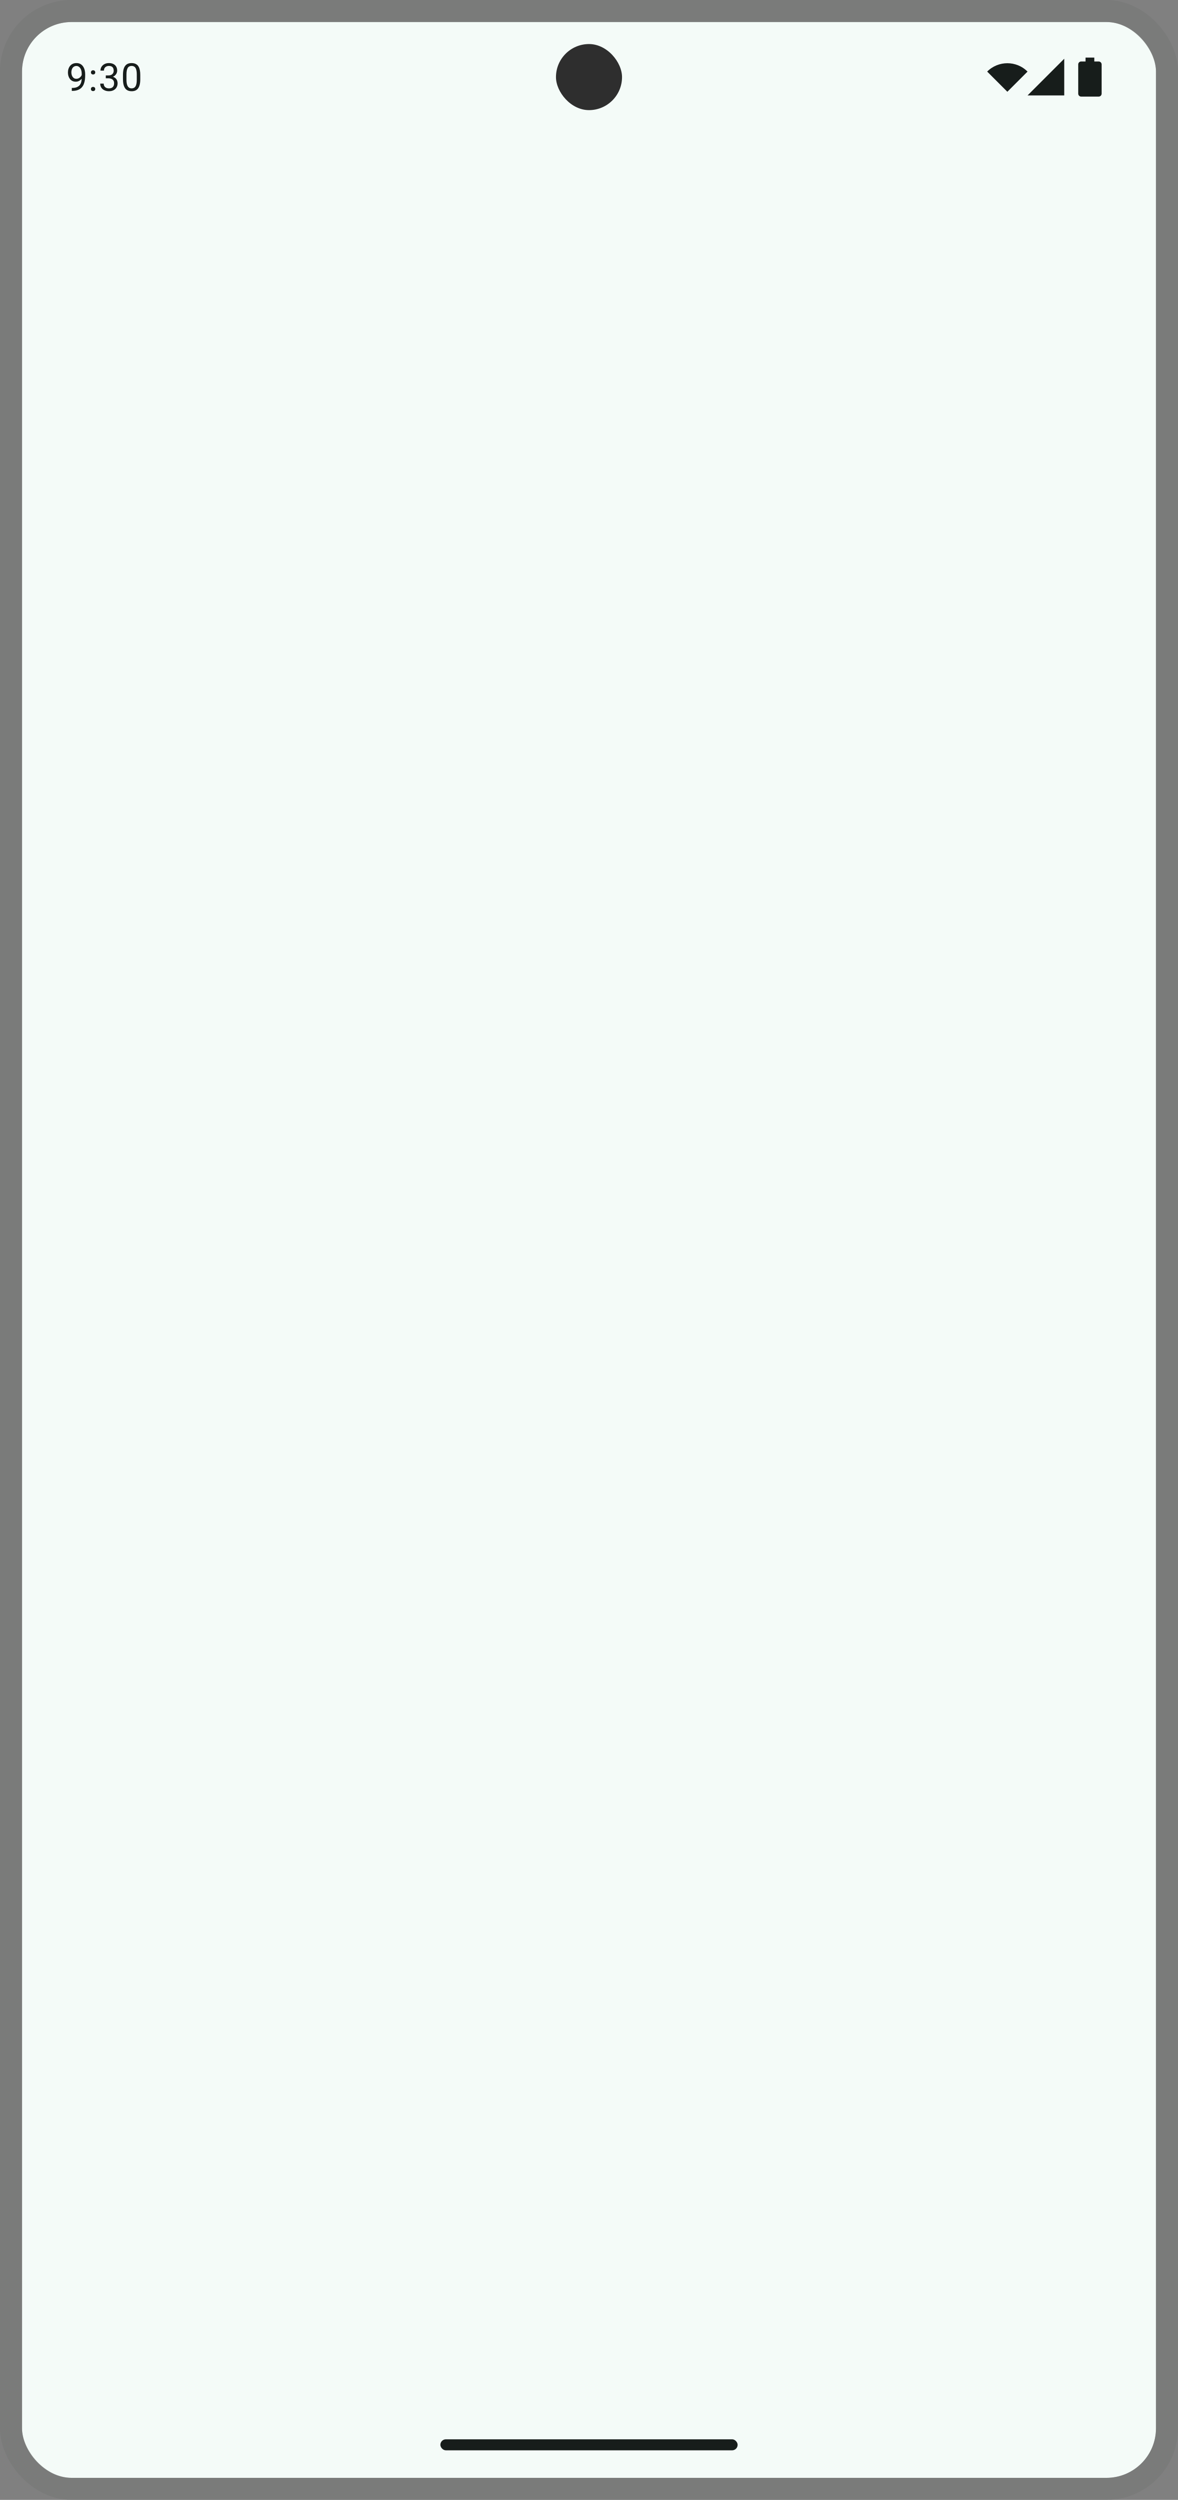
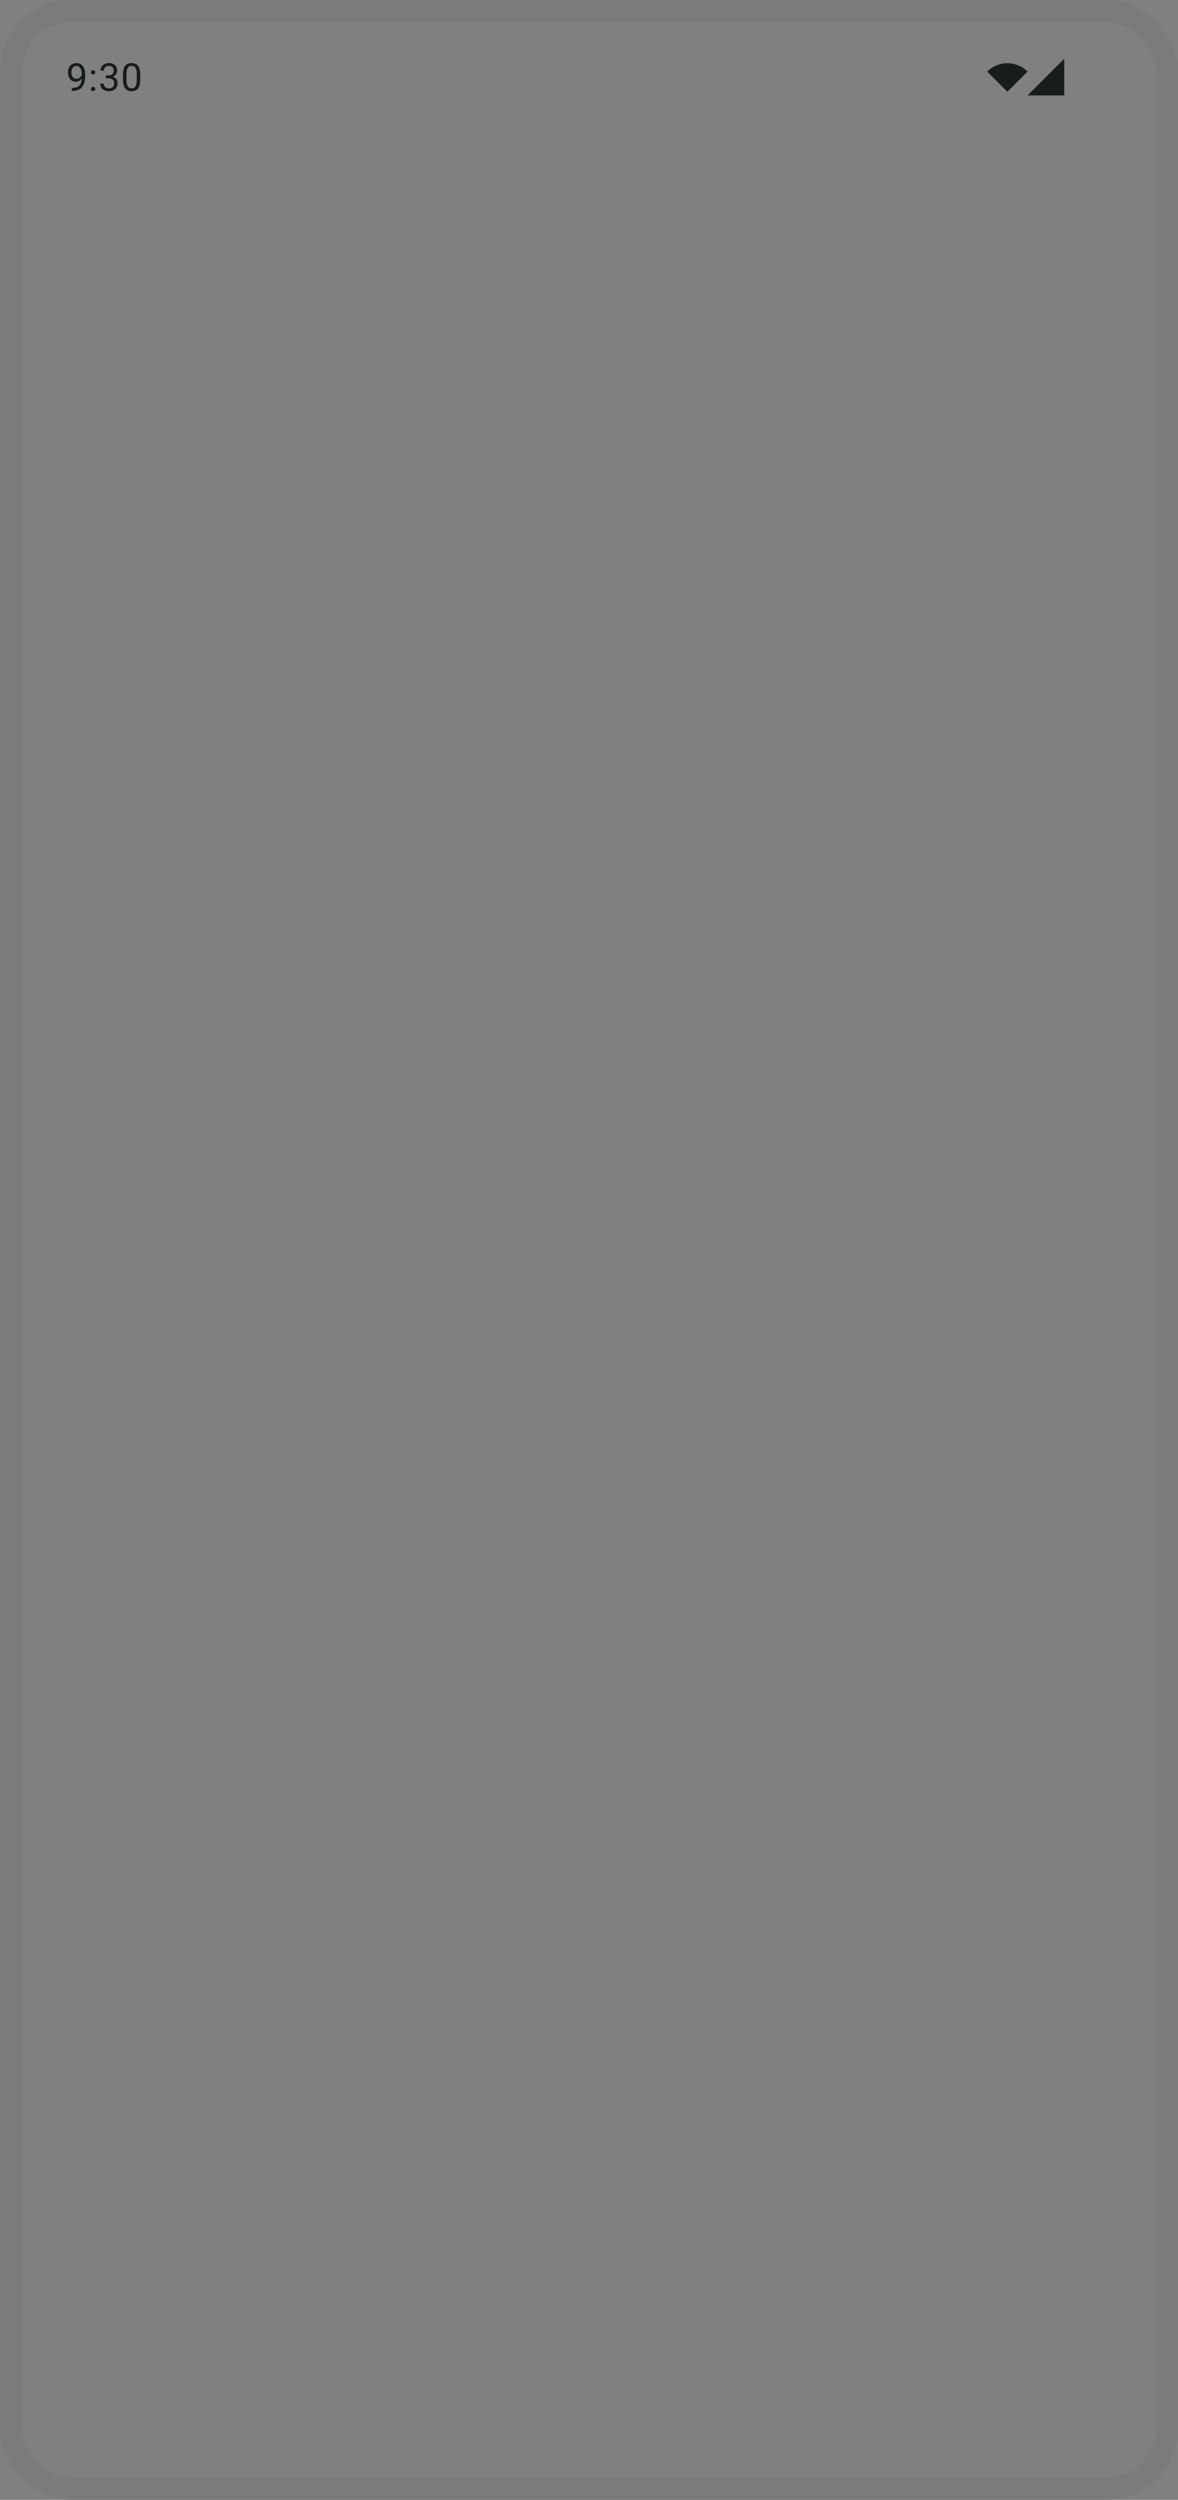
<svg xmlns="http://www.w3.org/2000/svg" width="428" height="908" viewBox="0 0 428 908" fill="none">
  <rect x="0" y="0" width="428" height="908" fill="#808080" stroke="none" />
  <g clip-path="url(#clip0_268_2637)">
-     <rect x="8" y="8" width="412" height="892" rx="18" fill="#F4FBF8" />
    <path d="M26.085 31.94H26.215C26.944 31.94 27.537 31.838 27.992 31.633C28.448 31.428 28.799 31.152 29.045 30.806C29.291 30.459 29.46 30.07 29.551 29.637C29.642 29.199 29.688 28.75 29.688 28.29V26.766C29.688 26.314 29.635 25.913 29.53 25.562C29.43 25.212 29.289 24.918 29.106 24.681C28.929 24.444 28.726 24.264 28.498 24.141C28.27 24.018 28.029 23.956 27.773 23.956C27.482 23.956 27.22 24.015 26.987 24.134C26.759 24.248 26.566 24.41 26.406 24.619C26.251 24.829 26.133 25.075 26.051 25.357C25.969 25.64 25.928 25.948 25.928 26.28C25.928 26.576 25.964 26.864 26.037 27.142C26.11 27.42 26.222 27.67 26.372 27.894C26.523 28.117 26.709 28.295 26.933 28.427C27.16 28.554 27.427 28.618 27.732 28.618C28.015 28.618 28.279 28.564 28.525 28.454C28.776 28.34 28.997 28.188 29.189 27.996C29.384 27.8 29.539 27.579 29.653 27.333C29.772 27.087 29.84 26.829 29.858 26.561H30.46C30.46 26.939 30.385 27.312 30.234 27.682C30.088 28.046 29.884 28.379 29.619 28.68C29.355 28.98 29.045 29.222 28.689 29.404C28.334 29.582 27.947 29.671 27.527 29.671C27.035 29.671 26.609 29.575 26.249 29.384C25.889 29.192 25.593 28.937 25.36 28.618C25.133 28.299 24.962 27.944 24.848 27.552C24.738 27.155 24.684 26.754 24.684 26.349C24.684 25.875 24.75 25.43 24.882 25.016C25.014 24.601 25.21 24.236 25.47 23.922C25.73 23.603 26.051 23.355 26.434 23.177C26.821 22.999 27.268 22.91 27.773 22.91C28.343 22.91 28.828 23.024 29.23 23.252C29.631 23.48 29.956 23.785 30.207 24.168C30.462 24.551 30.649 24.981 30.768 25.46C30.886 25.939 30.945 26.431 30.945 26.936V27.395C30.945 27.91 30.911 28.434 30.843 28.967C30.779 29.495 30.654 30.001 30.467 30.484C30.285 30.967 30.018 31.4 29.667 31.783C29.316 32.161 28.858 32.462 28.293 32.685C27.732 32.904 27.04 33.014 26.215 33.014H26.085V31.94ZM33.034 32.33C33.034 32.116 33.1 31.936 33.232 31.79C33.369 31.64 33.565 31.564 33.82 31.564C34.075 31.564 34.269 31.64 34.401 31.79C34.538 31.936 34.606 32.116 34.606 32.33C34.606 32.54 34.538 32.717 34.401 32.863C34.269 33.009 34.075 33.082 33.82 33.082C33.565 33.082 33.369 33.009 33.232 32.863C33.1 32.717 33.034 32.54 33.034 32.33ZM33.041 26.294C33.041 26.08 33.107 25.9 33.239 25.754C33.376 25.604 33.572 25.528 33.827 25.528C34.082 25.528 34.276 25.604 34.408 25.754C34.545 25.9 34.613 26.08 34.613 26.294C34.613 26.504 34.545 26.681 34.408 26.827C34.276 26.973 34.082 27.046 33.827 27.046C33.572 27.046 33.376 26.973 33.239 26.827C33.107 26.681 33.041 26.504 33.041 26.294ZM38.438 27.401H39.341C39.783 27.401 40.148 27.328 40.435 27.183C40.726 27.032 40.943 26.829 41.084 26.574C41.23 26.314 41.303 26.023 41.303 25.699C41.303 25.316 41.239 24.995 41.111 24.735C40.984 24.476 40.792 24.28 40.537 24.148C40.282 24.015 39.958 23.949 39.566 23.949C39.211 23.949 38.897 24.02 38.623 24.161C38.354 24.298 38.142 24.494 37.987 24.749C37.837 25.004 37.762 25.305 37.762 25.651H36.497C36.497 25.145 36.625 24.685 36.88 24.27C37.135 23.856 37.493 23.525 37.953 23.279C38.418 23.033 38.956 22.91 39.566 22.91C40.168 22.91 40.694 23.017 41.145 23.231C41.597 23.441 41.948 23.756 42.198 24.175C42.449 24.59 42.574 25.107 42.574 25.727C42.574 25.977 42.515 26.246 42.397 26.533C42.283 26.816 42.102 27.08 41.856 27.326C41.615 27.572 41.3 27.775 40.913 27.935C40.526 28.09 40.061 28.167 39.519 28.167H38.438V27.401ZM38.438 28.44V27.682H39.519C40.152 27.682 40.676 27.757 41.091 27.907C41.505 28.058 41.831 28.258 42.068 28.509C42.31 28.759 42.478 29.035 42.574 29.336C42.675 29.632 42.725 29.928 42.725 30.225C42.725 30.689 42.645 31.102 42.485 31.462C42.33 31.822 42.109 32.127 41.822 32.378C41.54 32.629 41.207 32.818 40.824 32.945C40.441 33.073 40.024 33.137 39.573 33.137C39.14 33.137 38.732 33.075 38.35 32.952C37.971 32.829 37.636 32.651 37.345 32.419C37.053 32.182 36.825 31.893 36.661 31.551C36.497 31.204 36.415 30.81 36.415 30.368H37.68C37.68 30.715 37.755 31.018 37.905 31.277C38.06 31.537 38.279 31.74 38.562 31.886C38.849 32.027 39.186 32.098 39.573 32.098C39.961 32.098 40.293 32.032 40.571 31.899C40.854 31.763 41.07 31.558 41.221 31.284C41.376 31.011 41.453 30.667 41.453 30.252C41.453 29.837 41.367 29.498 41.193 29.233C41.02 28.965 40.774 28.766 40.455 28.639C40.141 28.506 39.769 28.44 39.341 28.44H38.438ZM50.966 27.23V28.748C50.966 29.564 50.893 30.252 50.747 30.812C50.601 31.373 50.392 31.824 50.118 32.166C49.845 32.508 49.514 32.756 49.127 32.911C48.744 33.062 48.311 33.137 47.828 33.137C47.445 33.137 47.092 33.089 46.769 32.993C46.445 32.898 46.153 32.745 45.894 32.535C45.638 32.321 45.42 32.043 45.237 31.701C45.055 31.359 44.916 30.945 44.82 30.457C44.725 29.969 44.677 29.4 44.677 28.748V27.23C44.677 26.415 44.75 25.731 44.895 25.18C45.046 24.628 45.258 24.186 45.531 23.854C45.805 23.516 46.133 23.275 46.516 23.129C46.903 22.983 47.336 22.91 47.815 22.91C48.202 22.91 48.557 22.958 48.881 23.054C49.209 23.145 49.501 23.293 49.756 23.498C50.011 23.699 50.227 23.967 50.405 24.305C50.588 24.637 50.727 25.045 50.822 25.528C50.918 26.011 50.966 26.579 50.966 27.23ZM49.694 28.953V27.019C49.694 26.572 49.667 26.18 49.612 25.843C49.562 25.501 49.487 25.209 49.387 24.968C49.286 24.726 49.159 24.53 49.004 24.38C48.853 24.23 48.678 24.12 48.477 24.052C48.282 23.979 48.06 23.942 47.815 23.942C47.514 23.942 47.247 23.999 47.015 24.113C46.782 24.223 46.586 24.398 46.427 24.64C46.272 24.881 46.153 25.198 46.071 25.59C45.989 25.982 45.948 26.458 45.948 27.019V28.953C45.948 29.4 45.973 29.794 46.023 30.136C46.078 30.477 46.158 30.774 46.263 31.024C46.367 31.27 46.495 31.473 46.645 31.633C46.796 31.792 46.969 31.911 47.165 31.988C47.366 32.061 47.587 32.098 47.828 32.098C48.138 32.098 48.409 32.038 48.642 31.92C48.874 31.801 49.068 31.617 49.223 31.366C49.382 31.111 49.501 30.785 49.578 30.389C49.656 29.988 49.694 29.509 49.694 28.953Z" fill="#171D1B" />
    <path d="M358.667 26L366 33.333L373.333 26C369.28 21.947 362.72 21.947 358.667 26Z" fill="#171D1B" />
    <path d="M386.667 21.333L373.333 34.667H386.667V21.333Z" fill="#171D1B" />
-     <path d="M397.594 20.917H394.406V22.333H392.812C392.226 22.333 391.75 22.809 391.75 23.396V34.021C391.75 34.608 392.226 35.083 392.812 35.083H399.188C399.774 35.083 400.25 34.608 400.25 34.021V23.396C400.25 22.809 399.774 22.333 399.188 22.333H397.594V20.917Z" fill="#171D1B" />
-     <rect x="202" y="16" width="24" height="24" rx="12" fill="#2E2E2E" />
-     <rect x="160" y="886" width="108" height="4" rx="2" fill="#171D1B" />
  </g>
  <rect x="4" y="4" width="420" height="900" rx="22" stroke="#747775" stroke-opacity="0.5" stroke-width="8" />
  <defs>
    <clipPath id="clip0_268_2637">
      <rect x="8" y="8" width="412" height="892" rx="18" fill="white" />
    </clipPath>
  </defs>
</svg>